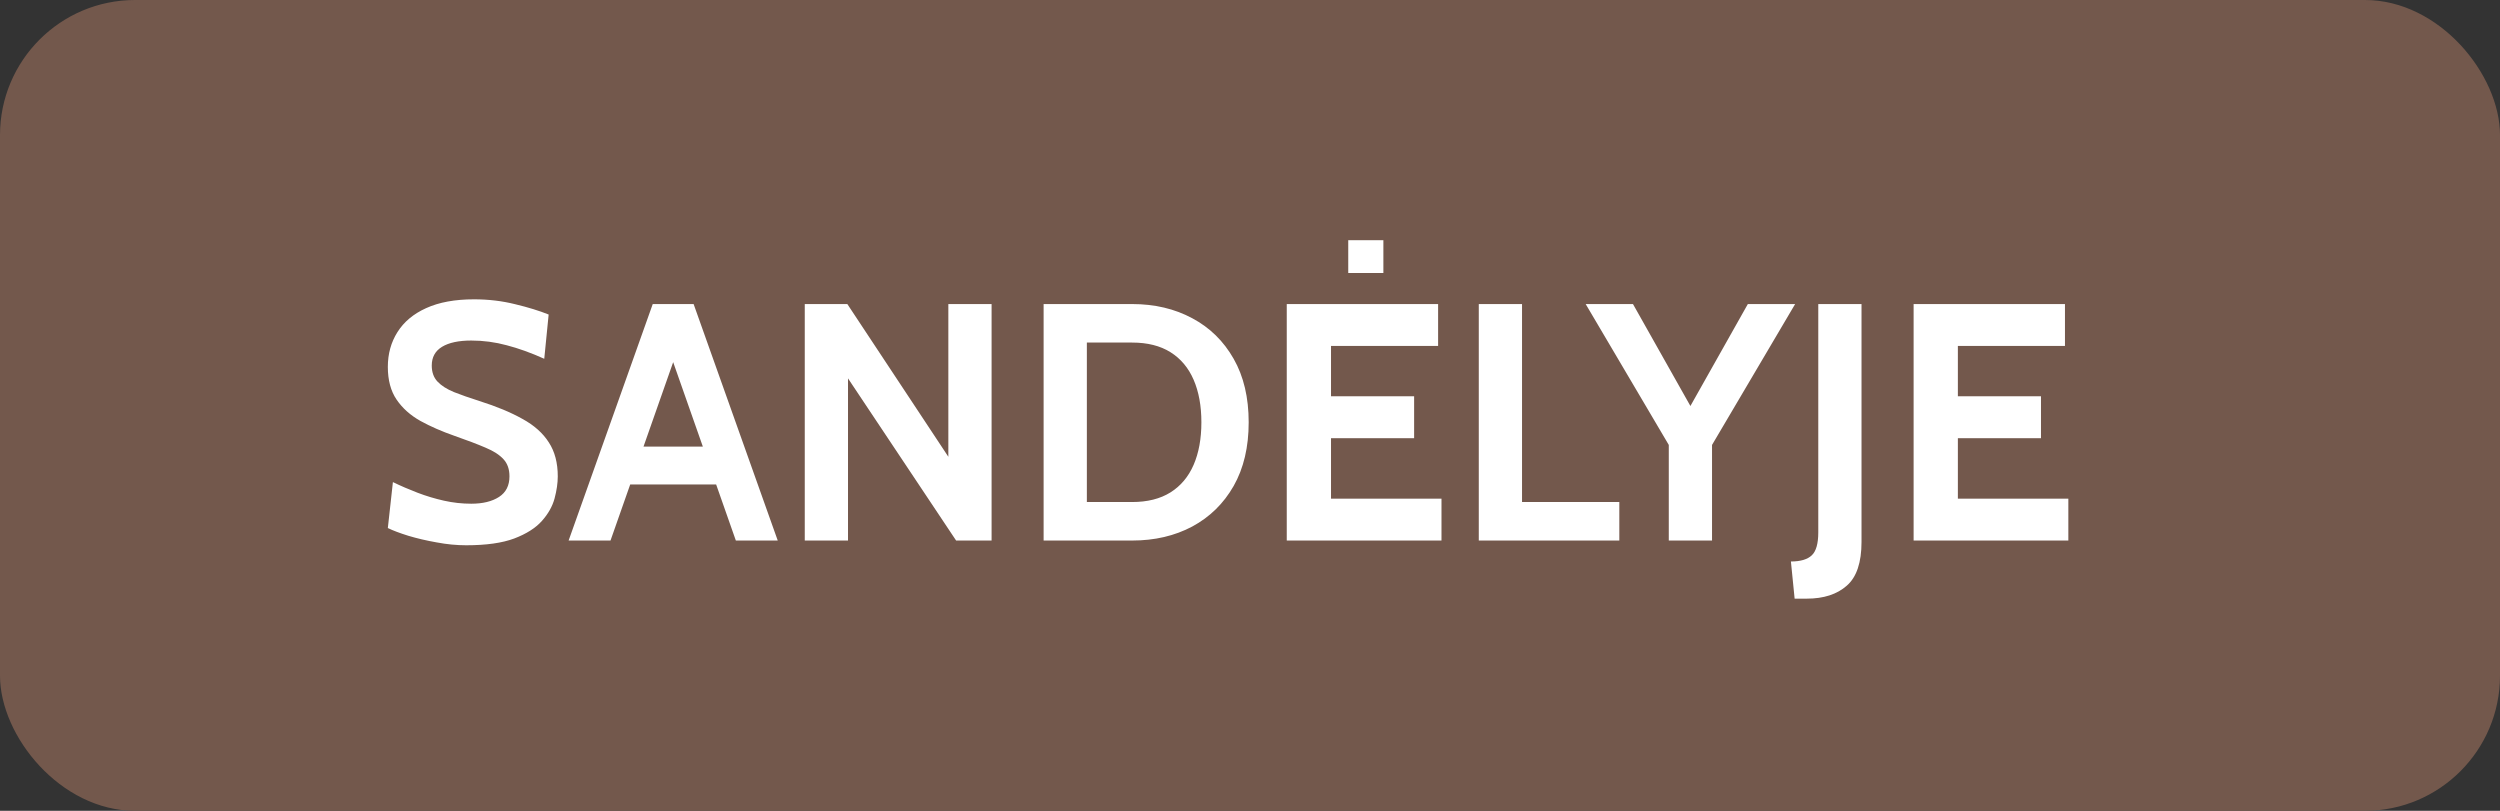
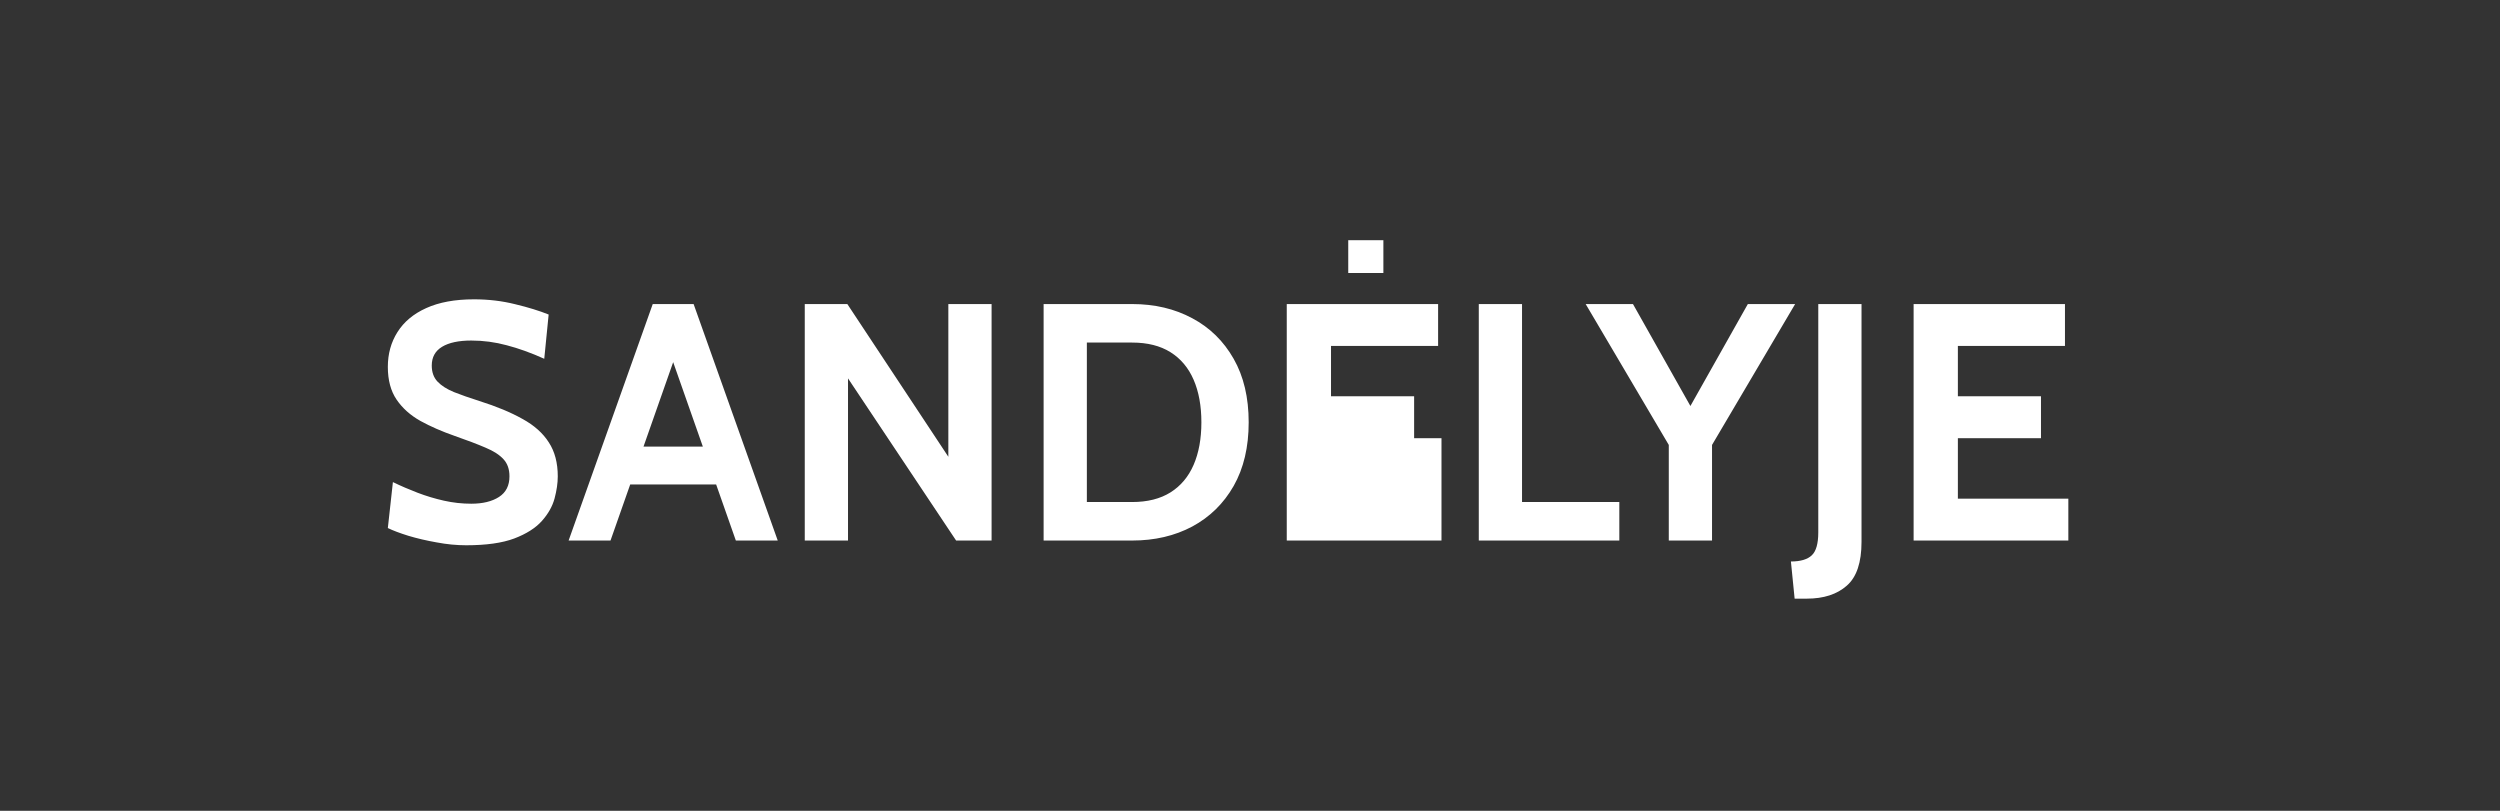
<svg xmlns="http://www.w3.org/2000/svg" width="74" height="24" viewBox="0 0 74 24" fill="none">
  <rect x="0" y="0" width="74" height="24" fill="#333333" stroke="none" />
-   <rect width="74" height="24" rx="4" fill="#73584C" />
-   <path d="M13.8 16.14C13.517 16.14 13.225 16.112 12.925 16.055C12.625 16.002 12.347 15.937 12.09 15.86C11.833 15.78 11.63 15.703 11.48 15.63L11.63 14.27C11.863 14.383 12.107 14.488 12.36 14.585C12.613 14.682 12.873 14.76 13.14 14.82C13.407 14.88 13.677 14.91 13.95 14.91C14.29 14.91 14.563 14.843 14.77 14.71C14.977 14.577 15.08 14.373 15.08 14.1C15.08 13.89 15.022 13.722 14.905 13.595C14.788 13.465 14.61 13.35 14.37 13.25C14.13 13.147 13.823 13.03 13.45 12.9C13.077 12.77 12.742 12.623 12.445 12.46C12.148 12.293 11.913 12.083 11.74 11.83C11.567 11.577 11.48 11.253 11.48 10.86C11.48 10.473 11.575 10.13 11.765 9.83C11.955 9.527 12.238 9.29 12.615 9.12C12.995 8.947 13.467 8.86 14.03 8.86C14.457 8.86 14.863 8.908 15.25 9.005C15.637 9.098 15.967 9.2 16.24 9.31L16.11 10.62C15.717 10.443 15.347 10.31 15 10.22C14.657 10.127 14.307 10.08 13.95 10.08C13.577 10.08 13.288 10.142 13.085 10.265C12.882 10.388 12.78 10.573 12.78 10.82C12.78 11.017 12.837 11.175 12.95 11.295C13.063 11.415 13.225 11.518 13.435 11.605C13.645 11.688 13.897 11.777 14.19 11.87C14.697 12.03 15.122 12.207 15.465 12.4C15.812 12.59 16.072 12.822 16.245 13.095C16.422 13.365 16.51 13.7 16.51 14.1C16.51 14.3 16.478 14.518 16.415 14.755C16.352 14.988 16.227 15.21 16.04 15.42C15.853 15.63 15.58 15.803 15.22 15.94C14.863 16.073 14.39 16.14 13.8 16.14ZM21.391 14.34H18.461V13.22H21.391V14.34ZM19.761 10.25H20.091L18.071 16H16.831L19.321 9H20.531L23.021 16H21.781L19.761 10.25ZM23.821 16V9H25.081L28.071 13.52V9H29.351V16H28.301L25.101 11.2V16H23.821ZM30.891 16V9H33.511C34.178 9 34.771 9.14 35.291 9.42C35.811 9.697 36.219 10.097 36.516 10.62C36.813 11.14 36.961 11.767 36.961 12.5C36.961 13.233 36.813 13.862 36.516 14.385C36.219 14.905 35.811 15.305 35.291 15.585C34.771 15.862 34.178 16 33.511 16H30.891ZM32.171 14.86H33.511C33.964 14.86 34.343 14.765 34.646 14.575C34.949 14.385 35.178 14.113 35.331 13.76C35.484 13.407 35.561 12.987 35.561 12.5C35.561 12.013 35.484 11.593 35.331 11.24C35.178 10.887 34.949 10.615 34.646 10.425C34.343 10.235 33.964 10.14 33.511 10.14H32.171V14.86ZM38.088 16V9H42.568V10.24H39.398V11.73H41.858V12.97H39.398V14.76H42.668V16H38.088ZM39.908 8.08V7.11H40.948V8.08H39.908ZM43.772 16V9H45.052V14.86H47.932V16H43.772ZM49.396 16V13.17L46.936 9H48.336L50.336 12.55H49.736L51.736 9H53.136L50.676 13.17V16H49.396ZM53.121 17.72L53.011 16.62C53.297 16.62 53.504 16.558 53.631 16.435C53.757 16.315 53.821 16.09 53.821 15.76V9H55.101V16.04C55.101 16.65 54.956 17.082 54.666 17.335C54.376 17.592 53.981 17.72 53.481 17.72H53.121ZM56.643 16V9H61.123V10.24H57.953V11.73H60.413V12.97H57.953V14.76H61.223V16H56.643Z" fill="white" />
+   <path d="M13.8 16.14C13.517 16.14 13.225 16.112 12.925 16.055C12.625 16.002 12.347 15.937 12.09 15.86C11.833 15.78 11.63 15.703 11.48 15.63L11.63 14.27C11.863 14.383 12.107 14.488 12.36 14.585C12.613 14.682 12.873 14.76 13.14 14.82C13.407 14.88 13.677 14.91 13.95 14.91C14.29 14.91 14.563 14.843 14.77 14.71C14.977 14.577 15.08 14.373 15.08 14.1C15.08 13.89 15.022 13.722 14.905 13.595C14.788 13.465 14.61 13.35 14.37 13.25C14.13 13.147 13.823 13.03 13.45 12.9C13.077 12.77 12.742 12.623 12.445 12.46C12.148 12.293 11.913 12.083 11.74 11.83C11.567 11.577 11.48 11.253 11.48 10.86C11.48 10.473 11.575 10.13 11.765 9.83C11.955 9.527 12.238 9.29 12.615 9.12C12.995 8.947 13.467 8.86 14.03 8.86C14.457 8.86 14.863 8.908 15.25 9.005C15.637 9.098 15.967 9.2 16.24 9.31L16.11 10.62C15.717 10.443 15.347 10.31 15 10.22C14.657 10.127 14.307 10.08 13.95 10.08C13.577 10.08 13.288 10.142 13.085 10.265C12.882 10.388 12.78 10.573 12.78 10.82C12.78 11.017 12.837 11.175 12.95 11.295C13.063 11.415 13.225 11.518 13.435 11.605C13.645 11.688 13.897 11.777 14.19 11.87C14.697 12.03 15.122 12.207 15.465 12.4C15.812 12.59 16.072 12.822 16.245 13.095C16.422 13.365 16.51 13.7 16.51 14.1C16.51 14.3 16.478 14.518 16.415 14.755C16.352 14.988 16.227 15.21 16.04 15.42C15.853 15.63 15.58 15.803 15.22 15.94C14.863 16.073 14.39 16.14 13.8 16.14ZM21.391 14.34H18.461V13.22H21.391V14.34ZM19.761 10.25H20.091L18.071 16H16.831L19.321 9H20.531L23.021 16H21.781L19.761 10.25ZM23.821 16V9H25.081L28.071 13.52V9H29.351V16H28.301L25.101 11.2V16H23.821ZM30.891 16V9H33.511C34.178 9 34.771 9.14 35.291 9.42C35.811 9.697 36.219 10.097 36.516 10.62C36.813 11.14 36.961 11.767 36.961 12.5C36.961 13.233 36.813 13.862 36.516 14.385C36.219 14.905 35.811 15.305 35.291 15.585C34.771 15.862 34.178 16 33.511 16H30.891ZM32.171 14.86H33.511C33.964 14.86 34.343 14.765 34.646 14.575C34.949 14.385 35.178 14.113 35.331 13.76C35.484 13.407 35.561 12.987 35.561 12.5C35.561 12.013 35.484 11.593 35.331 11.24C35.178 10.887 34.949 10.615 34.646 10.425C34.343 10.235 33.964 10.14 33.511 10.14H32.171V14.86ZM38.088 16V9H42.568V10.24H39.398V11.73H41.858V12.97H39.398H42.668V16H38.088ZM39.908 8.08V7.11H40.948V8.08H39.908ZM43.772 16V9H45.052V14.86H47.932V16H43.772ZM49.396 16V13.17L46.936 9H48.336L50.336 12.55H49.736L51.736 9H53.136L50.676 13.17V16H49.396ZM53.121 17.72L53.011 16.62C53.297 16.62 53.504 16.558 53.631 16.435C53.757 16.315 53.821 16.09 53.821 15.76V9H55.101V16.04C55.101 16.65 54.956 17.082 54.666 17.335C54.376 17.592 53.981 17.72 53.481 17.72H53.121ZM56.643 16V9H61.123V10.24H57.953V11.73H60.413V12.97H57.953V14.76H61.223V16H56.643Z" fill="white" />
</svg>